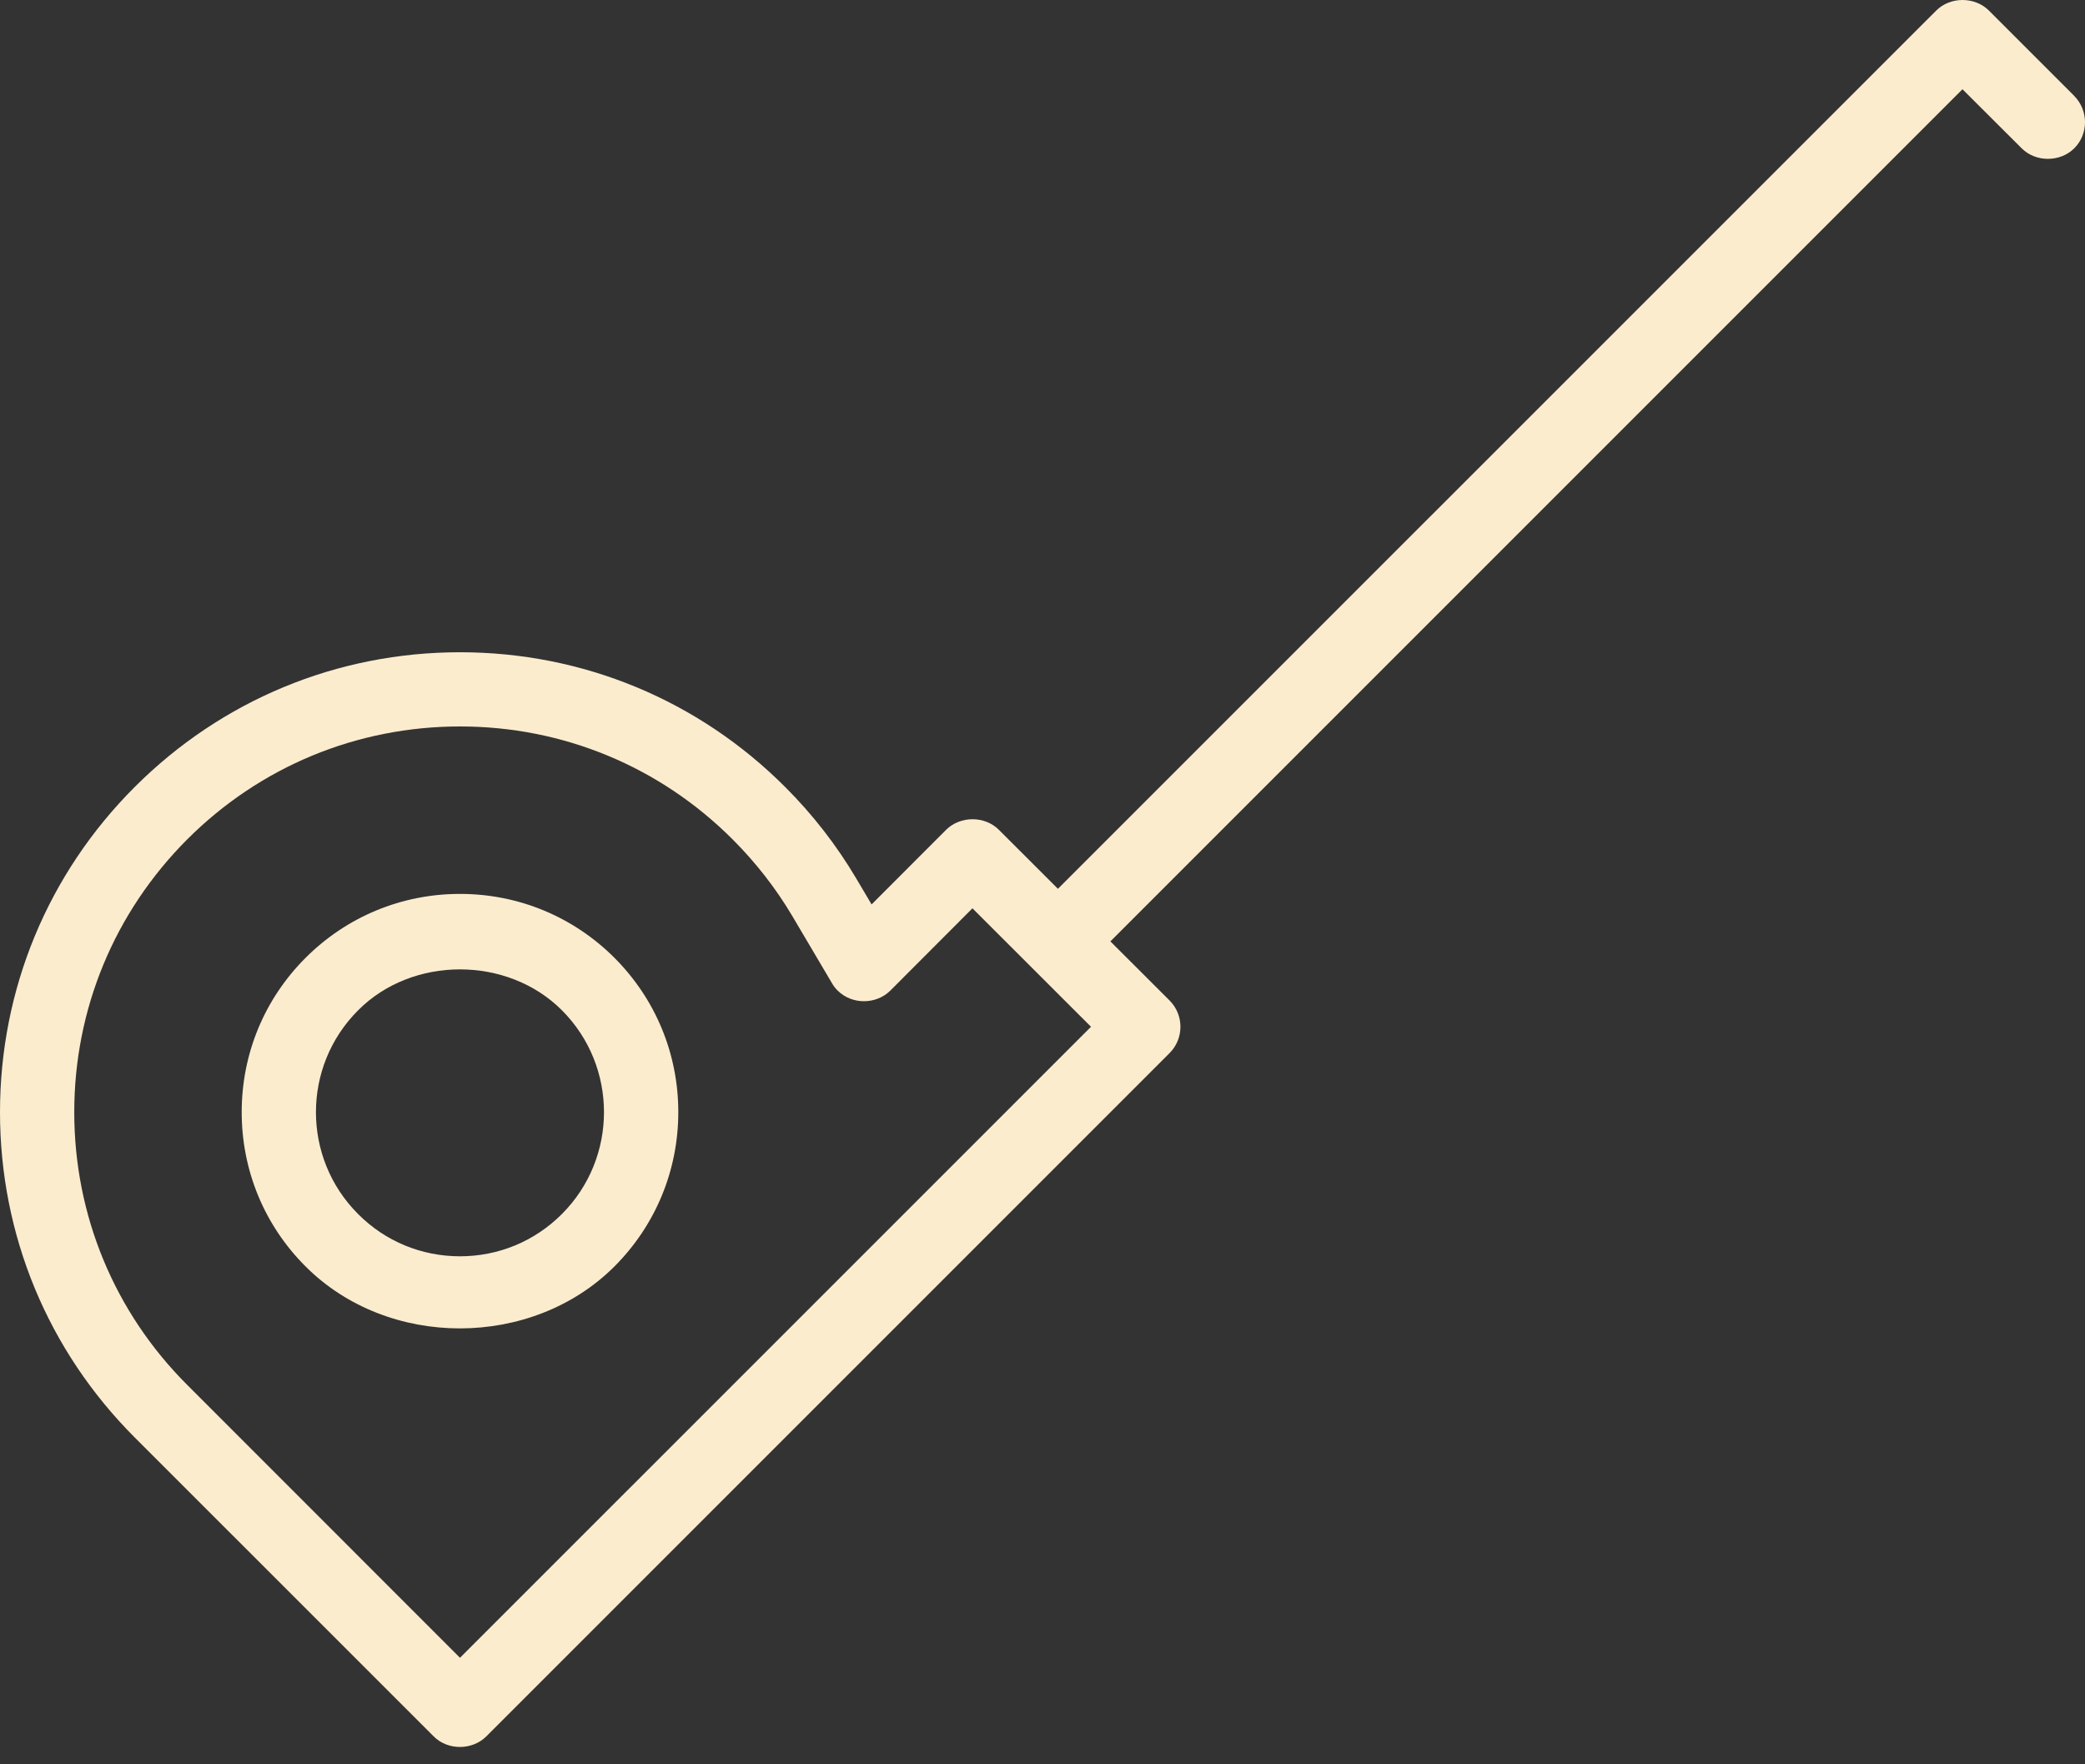
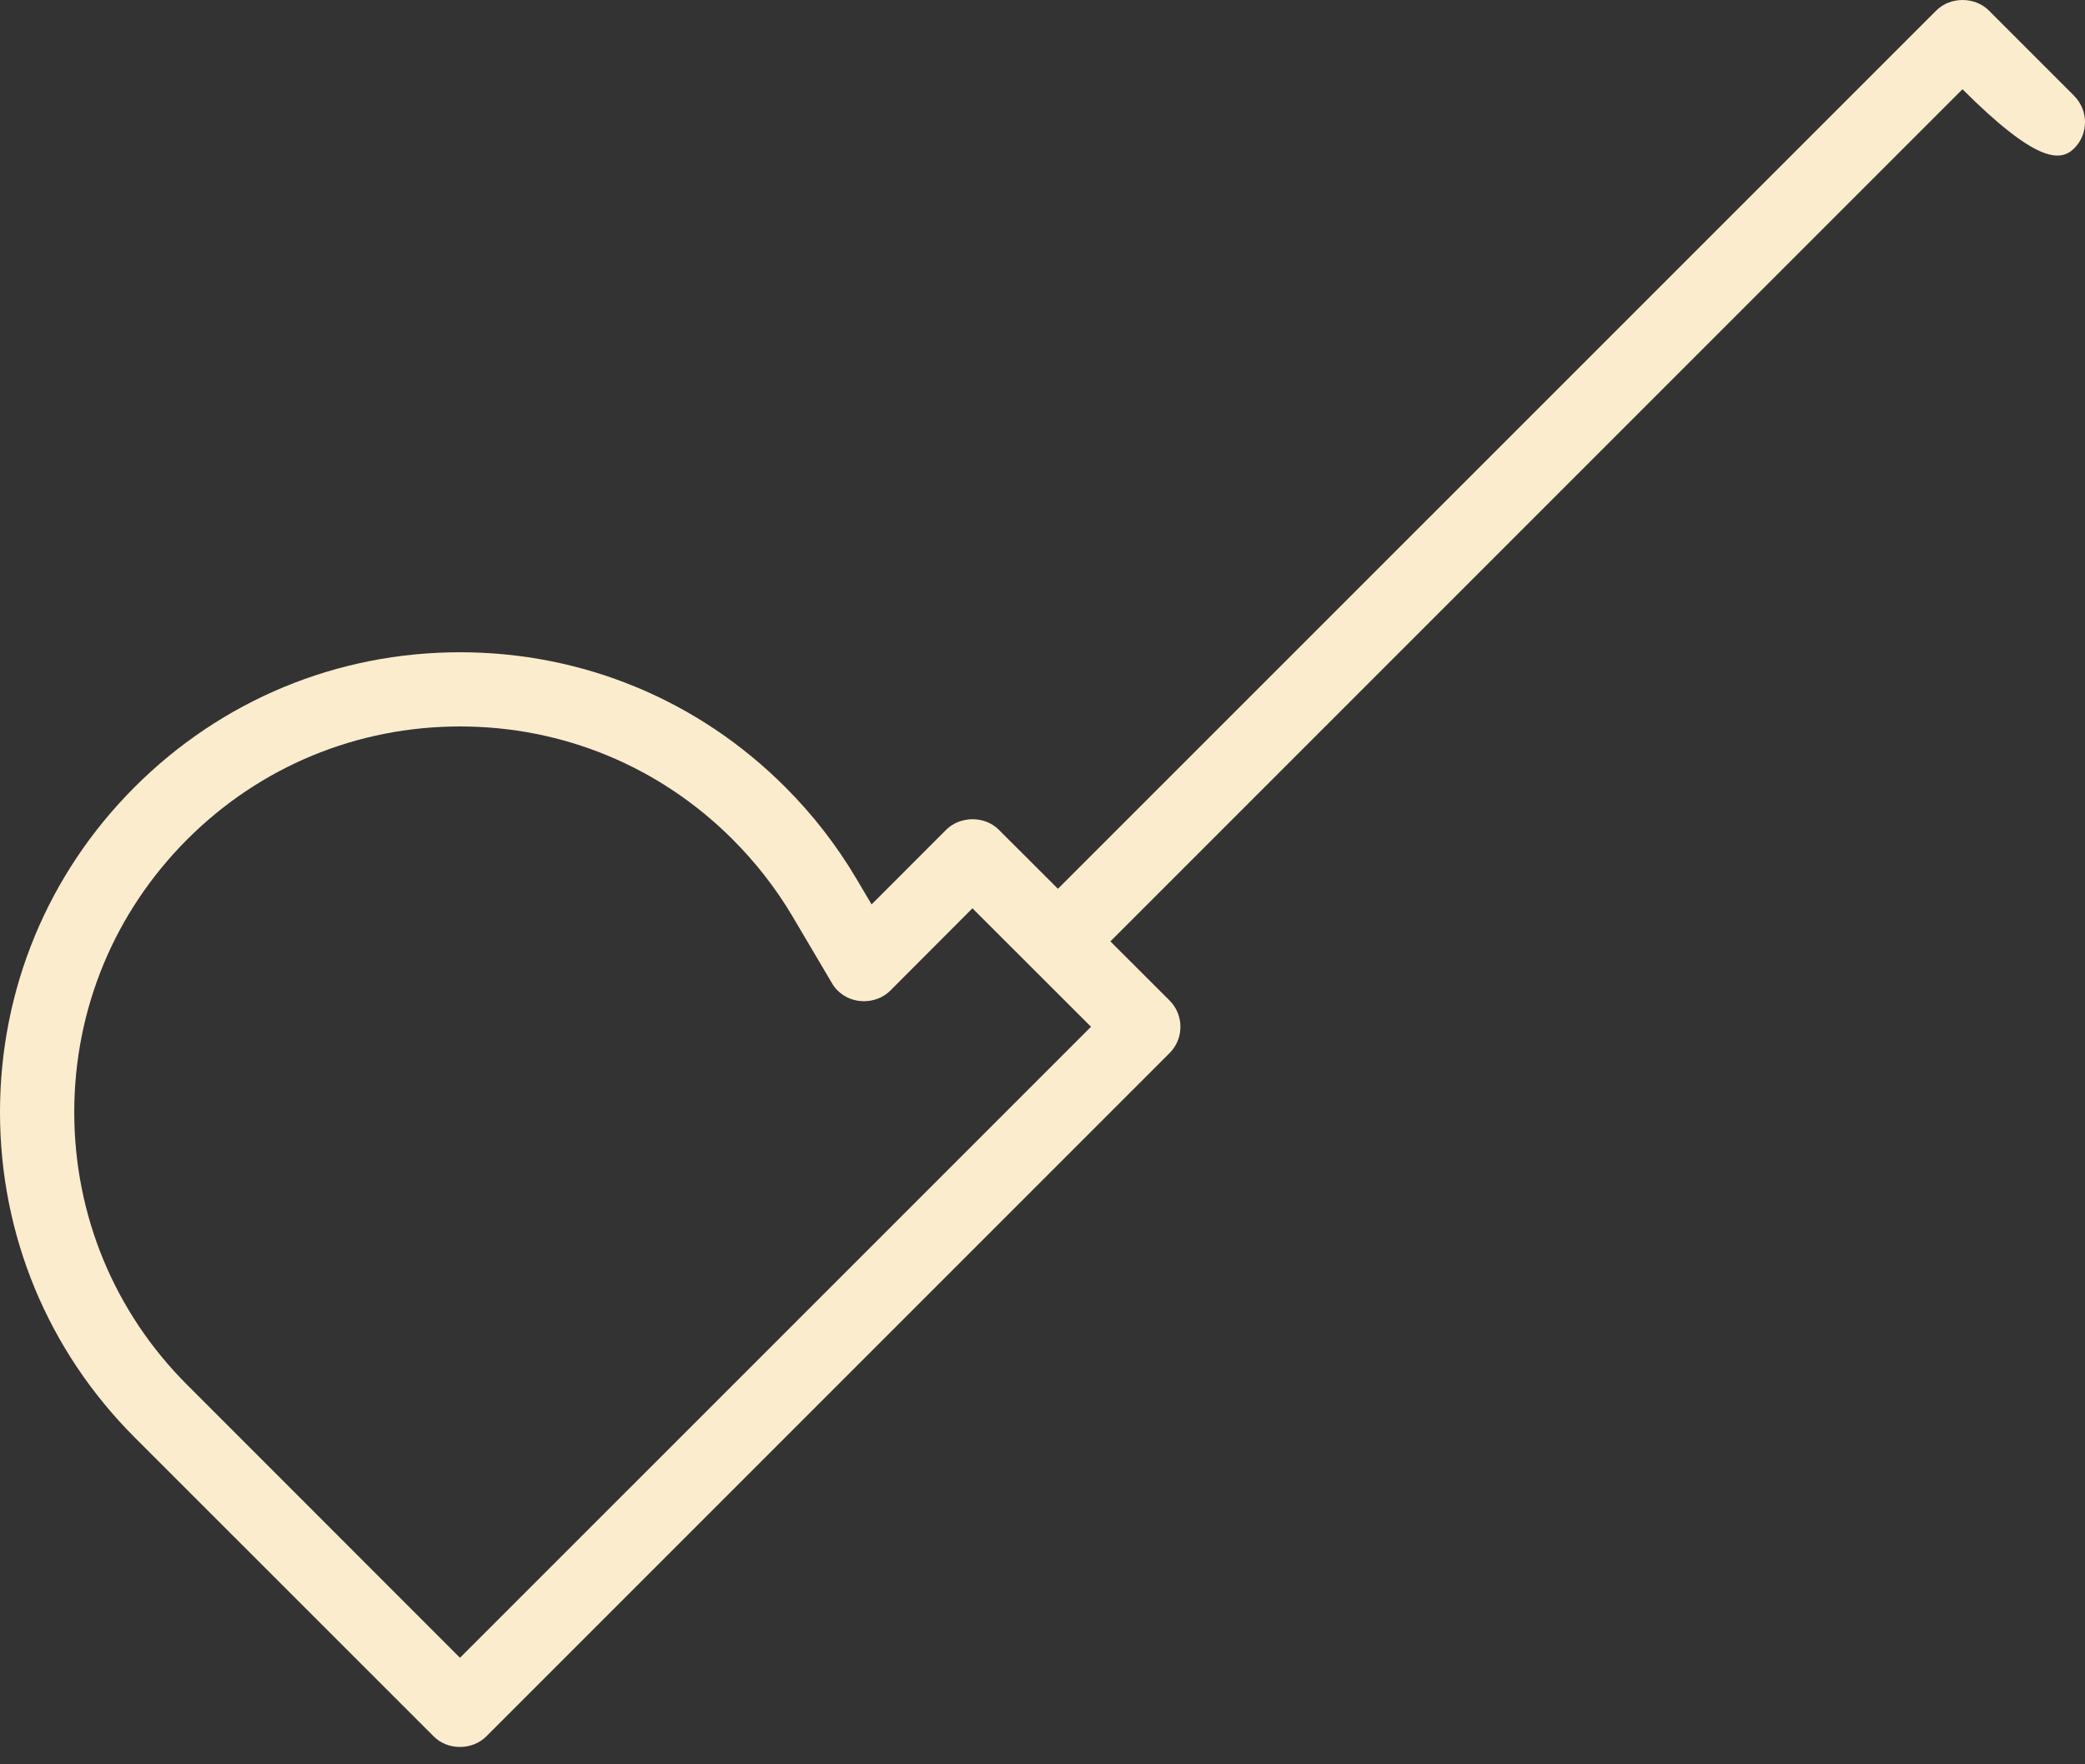
<svg xmlns="http://www.w3.org/2000/svg" width="65" height="55" viewBox="0 0 65 55" fill="none">
  <rect x="0" y="0" width="65" height="55" fill="#333333" stroke="none" />
-   <path d="M14.34 27.866C12.523 27.866 10.813 28.574 9.528 29.857C8.241 31.143 7.535 32.852 7.535 34.669C7.535 36.486 8.24 38.196 9.528 39.481C12.099 42.056 16.578 42.052 19.154 39.481C20.438 38.196 21.146 36.486 21.146 34.669C21.146 32.852 20.438 31.142 19.154 29.857C17.869 28.574 16.159 27.866 14.34 27.866ZM17.516 37.847C16.669 38.696 15.54 39.163 14.34 39.163C13.138 39.163 12.009 38.696 11.165 37.847C9.411 36.096 9.411 33.245 11.165 31.494C12.854 29.794 15.822 29.794 17.518 31.494C19.267 33.245 19.267 36.096 17.516 37.847Z" fill="#FCECCE" />
-   <path d="M64.662 2.987L62 0.325C61.563 -0.107 60.8 -0.111 60.361 0.33L32.981 27.707L31.137 25.865C30.7 25.43 29.941 25.43 29.5 25.863L27.172 28.194L26.694 27.386C26.081 26.351 25.335 25.389 24.478 24.534C21.77 21.824 18.17 20.333 14.34 20.333C10.508 20.333 6.909 21.825 4.199 24.534C1.492 27.239 0 30.842 0 34.67C0 38.502 1.492 42.101 4.199 44.81L13.522 54.131C13.959 54.57 14.721 54.566 15.159 54.131L36.462 32.828C36.913 32.376 36.913 31.641 36.462 31.189L34.616 29.346L61.18 2.782L63.027 4.625C63.467 5.063 64.225 5.059 64.663 4.625C65.114 4.177 65.112 3.441 64.661 2.988L64.662 2.987ZM14.34 51.679L5.838 43.174C3.567 40.907 2.315 37.884 2.315 34.67C2.315 31.457 3.567 28.438 5.838 26.165C8.109 23.895 11.129 22.646 14.34 22.646C17.552 22.646 20.571 23.895 22.842 26.169C23.564 26.891 24.191 27.696 24.703 28.561L25.941 30.656C25.99 30.741 26.047 30.814 26.113 30.878C26.558 31.326 27.315 31.318 27.754 30.882L30.316 28.315L34.012 32.008L14.34 51.679Z" fill="#FCECCE" />
+   <path d="M64.662 2.987L62 0.325C61.563 -0.107 60.8 -0.111 60.361 0.33L32.981 27.707L31.137 25.865C30.7 25.43 29.941 25.43 29.5 25.863L27.172 28.194L26.694 27.386C26.081 26.351 25.335 25.389 24.478 24.534C21.77 21.824 18.17 20.333 14.34 20.333C10.508 20.333 6.909 21.825 4.199 24.534C1.492 27.239 0 30.842 0 34.67C0 38.502 1.492 42.101 4.199 44.81L13.522 54.131C13.959 54.57 14.721 54.566 15.159 54.131L36.462 32.828C36.913 32.376 36.913 31.641 36.462 31.189L34.616 29.346L61.18 2.782C63.467 5.063 64.225 5.059 64.663 4.625C65.114 4.177 65.112 3.441 64.661 2.988L64.662 2.987ZM14.34 51.679L5.838 43.174C3.567 40.907 2.315 37.884 2.315 34.67C2.315 31.457 3.567 28.438 5.838 26.165C8.109 23.895 11.129 22.646 14.34 22.646C17.552 22.646 20.571 23.895 22.842 26.169C23.564 26.891 24.191 27.696 24.703 28.561L25.941 30.656C25.99 30.741 26.047 30.814 26.113 30.878C26.558 31.326 27.315 31.318 27.754 30.882L30.316 28.315L34.012 32.008L14.34 51.679Z" fill="#FCECCE" />
</svg>